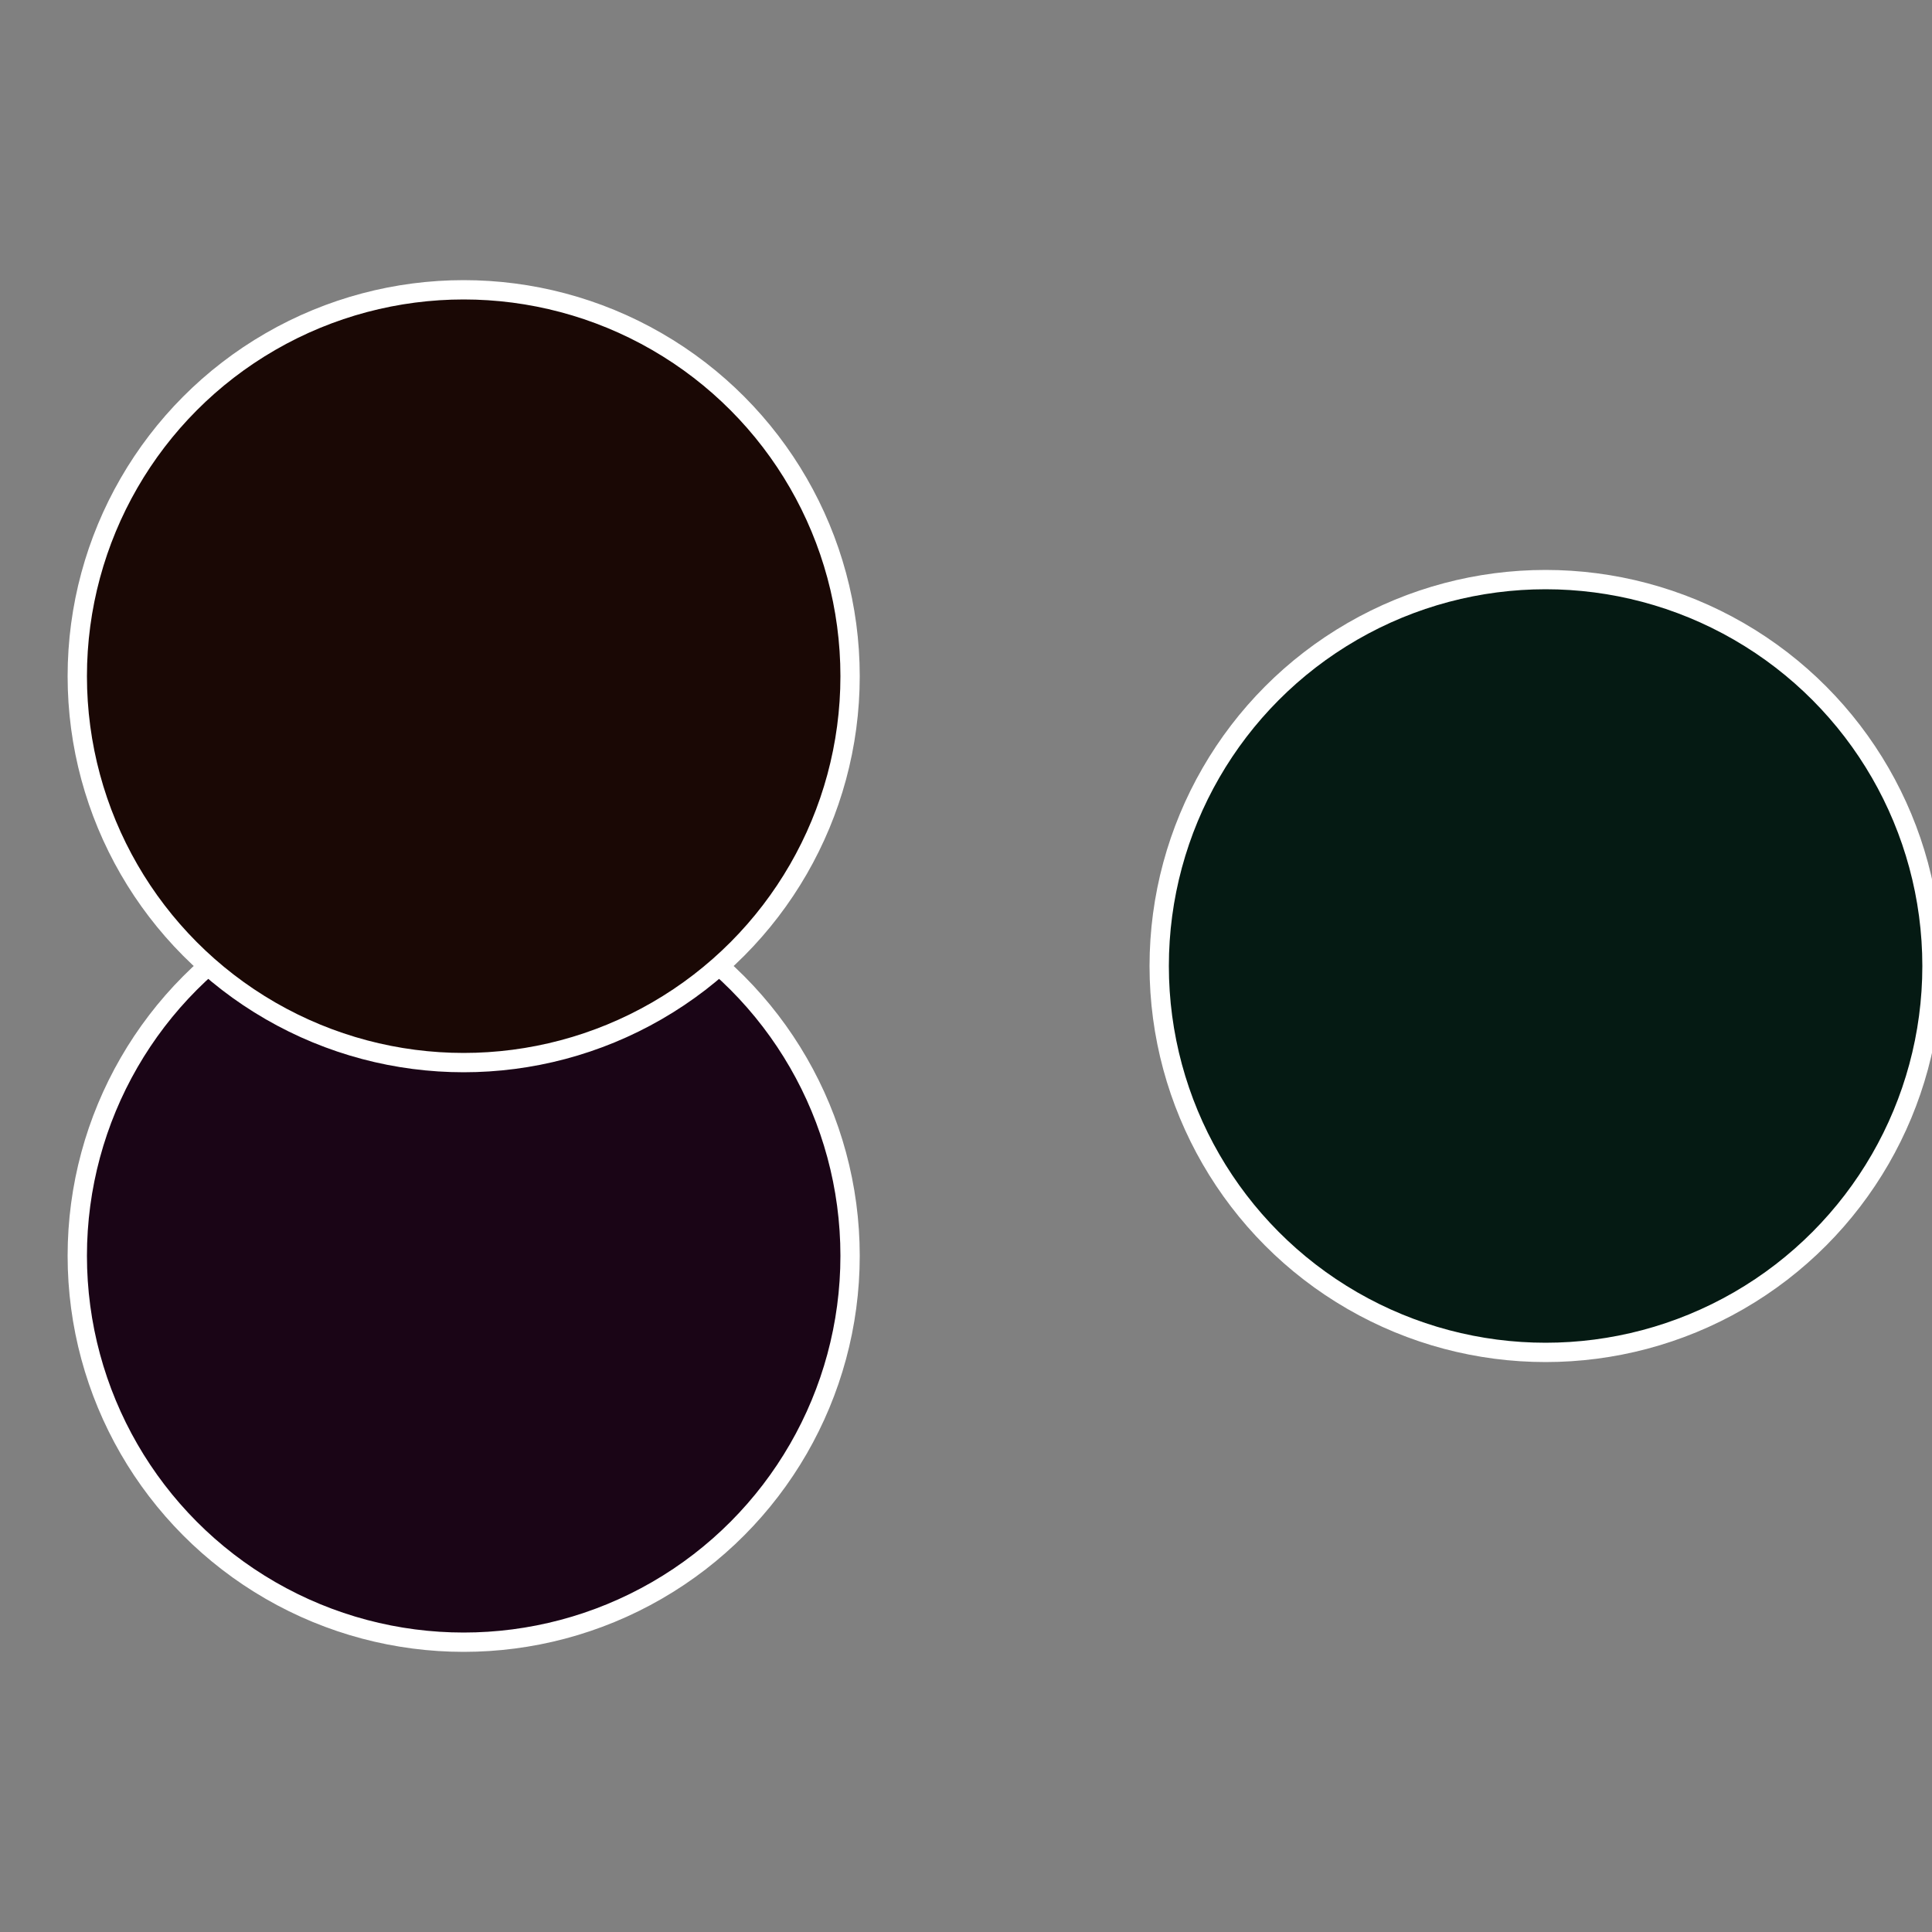
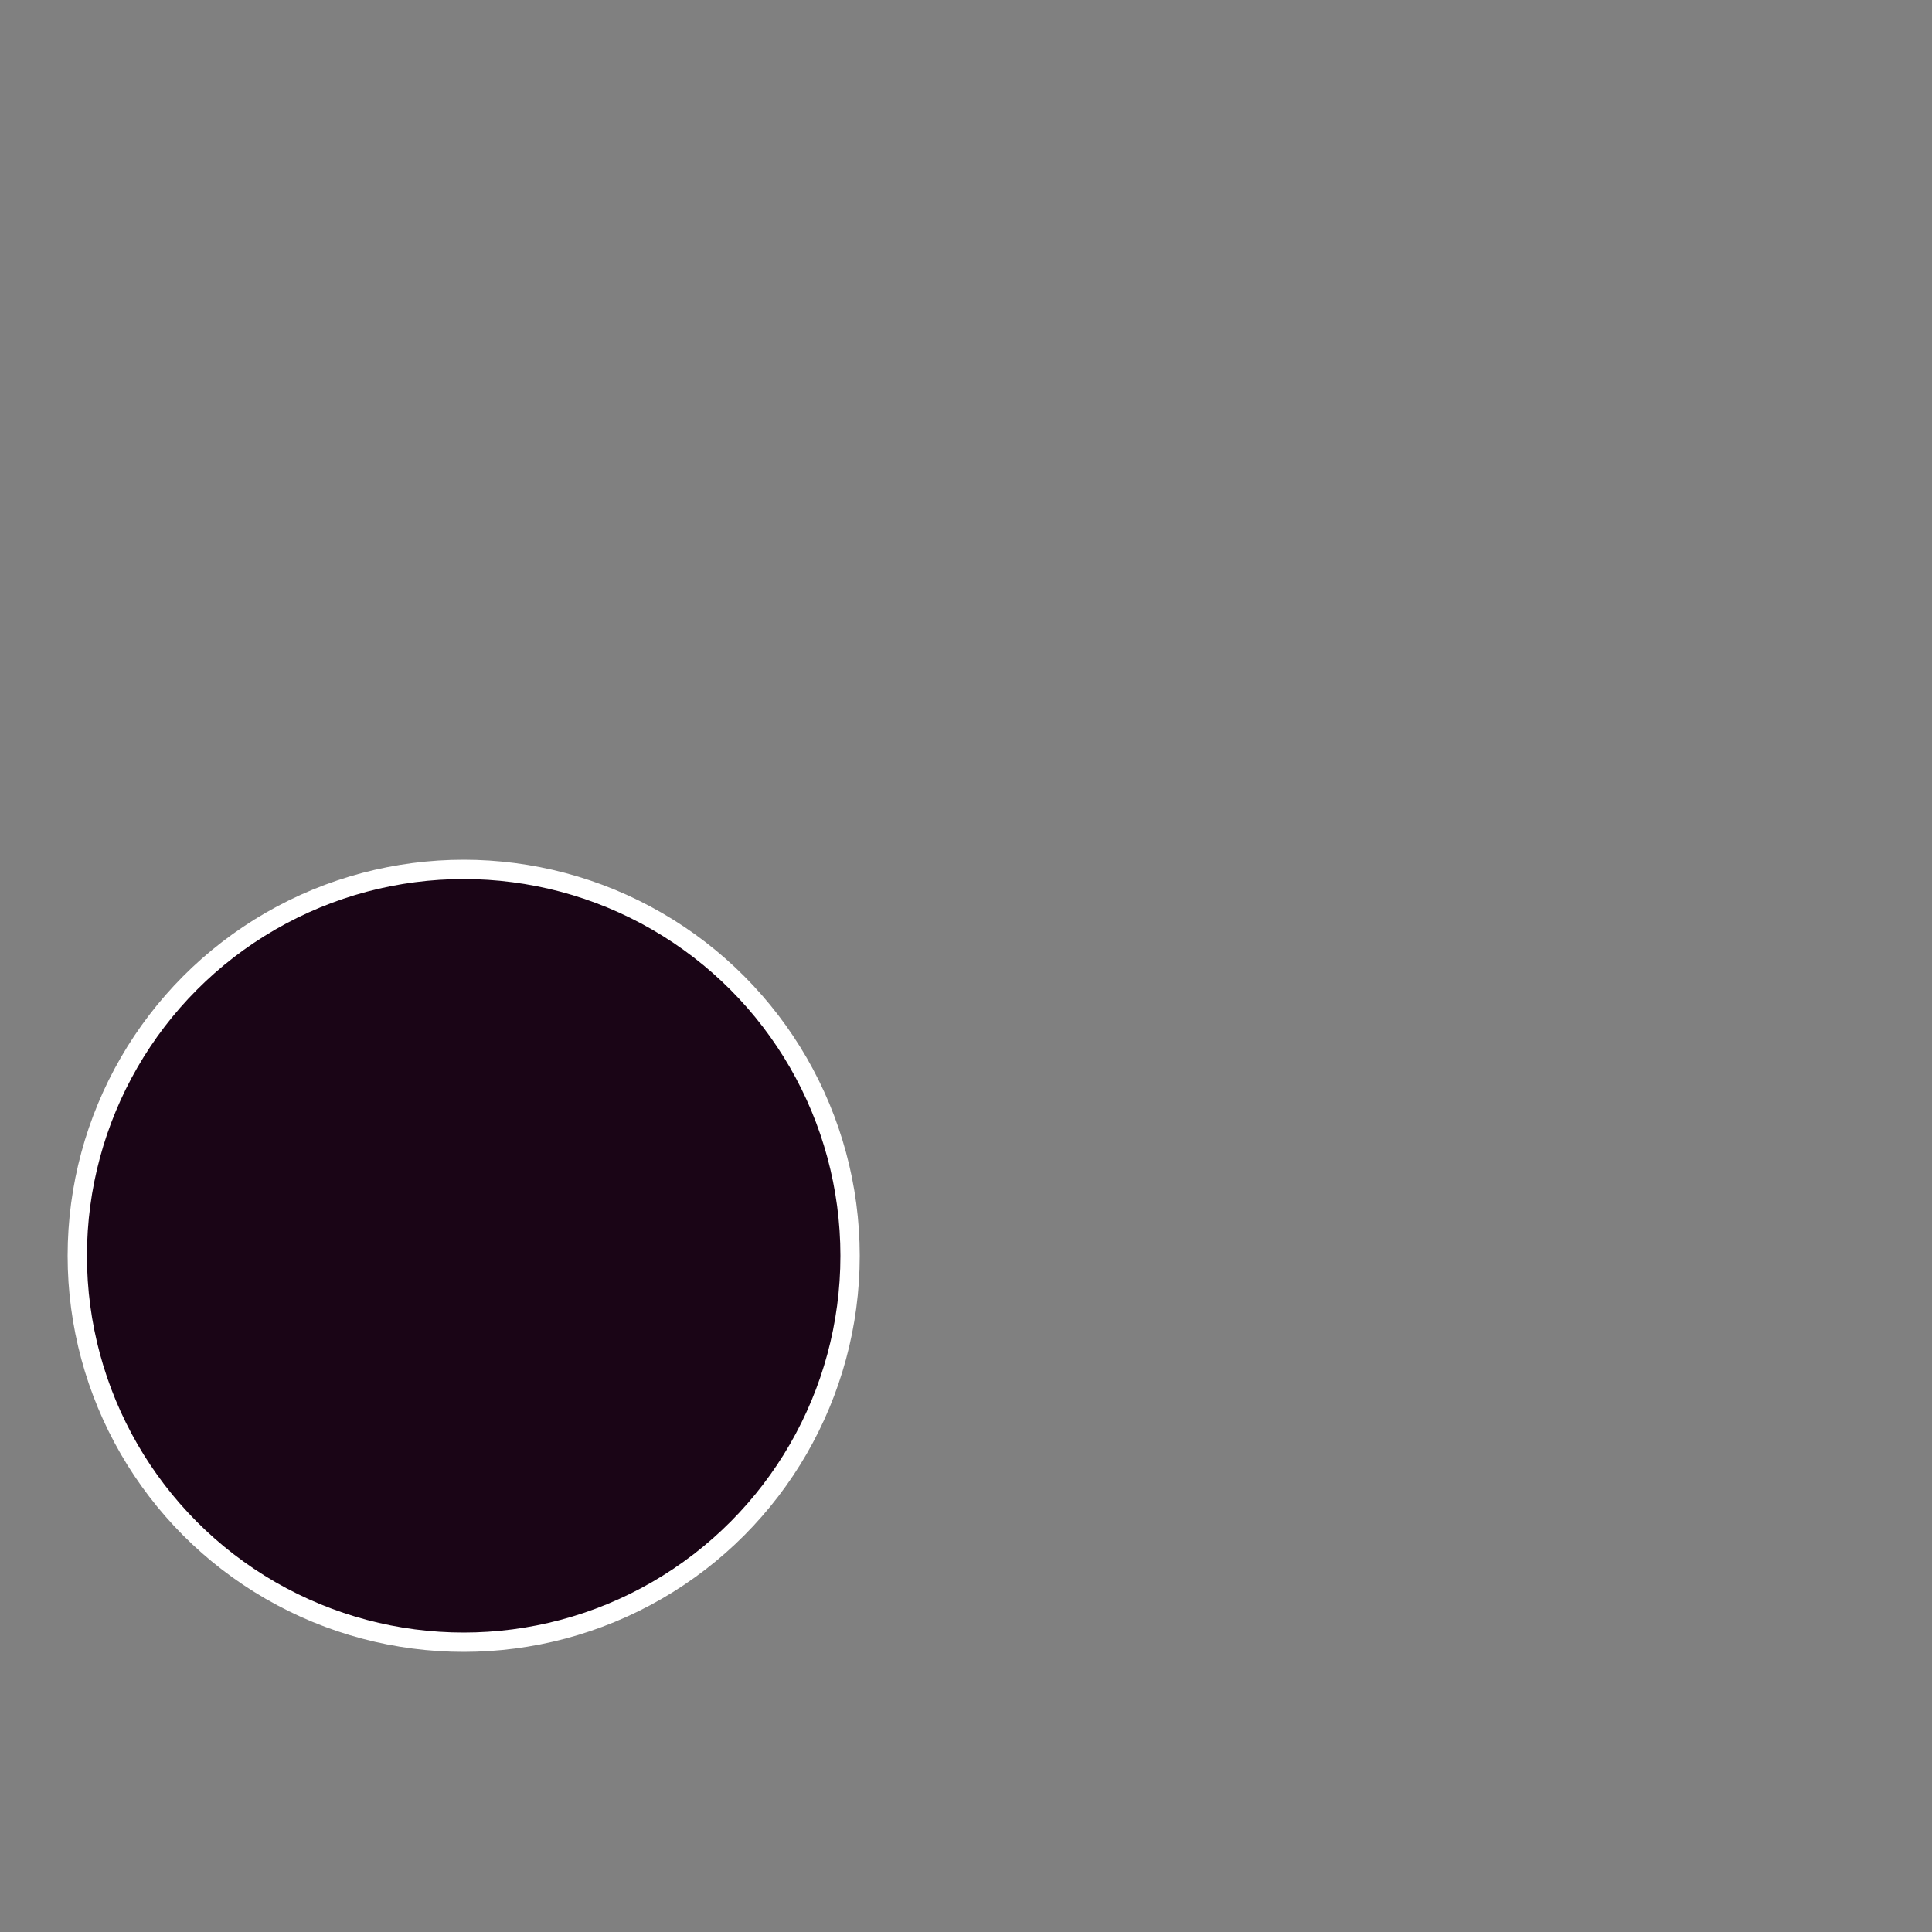
<svg xmlns="http://www.w3.org/2000/svg" width="500" height="500" viewBox="-1 -1 2 2">
  <rect x="-1" y="-1" width="2" height="2" fill="#808080" stroke="none" />
-   <circle cx="0.6" cy="0" r="0.4" fill="#051a13" stroke="#fff" stroke-width="1%" />
  <circle cx="-0.52" cy="0.3" r="0.4" fill="#1a0516" stroke="#fff" stroke-width="1%" />
-   <circle cx="-0.52" cy="-0.3" r="0.4" fill="#1a0805" stroke="#fff" stroke-width="1%" />
</svg>